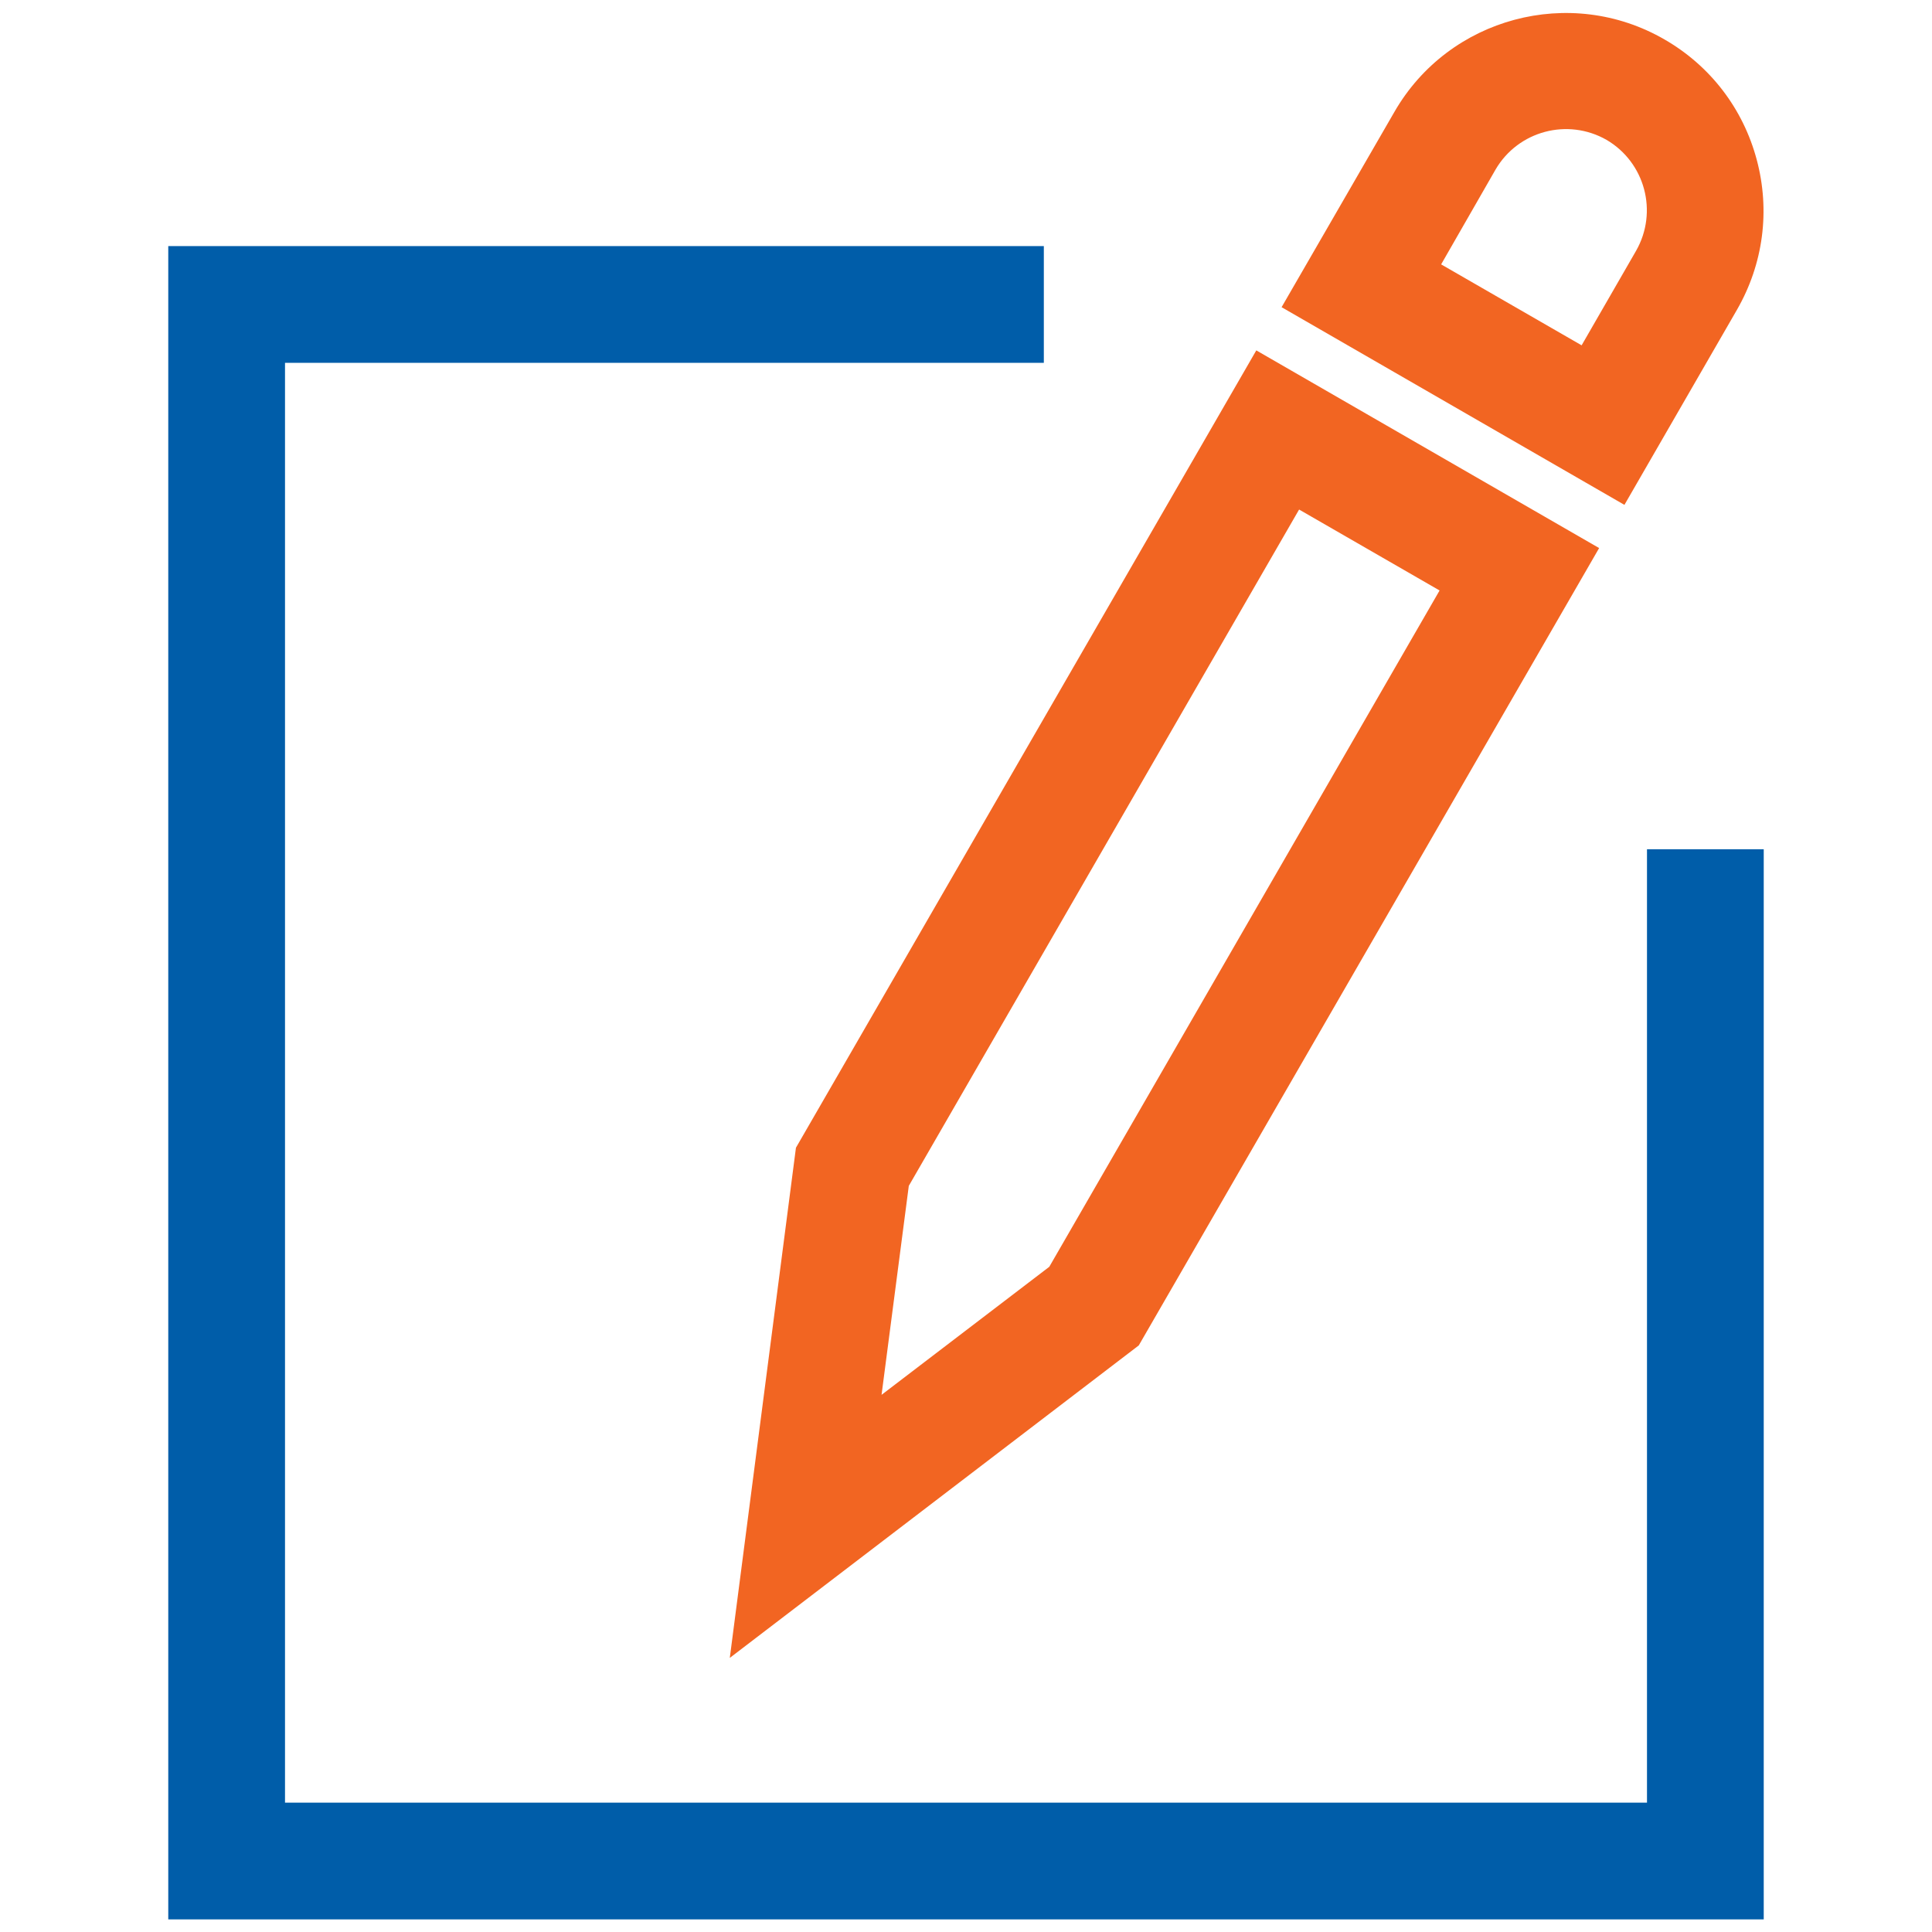
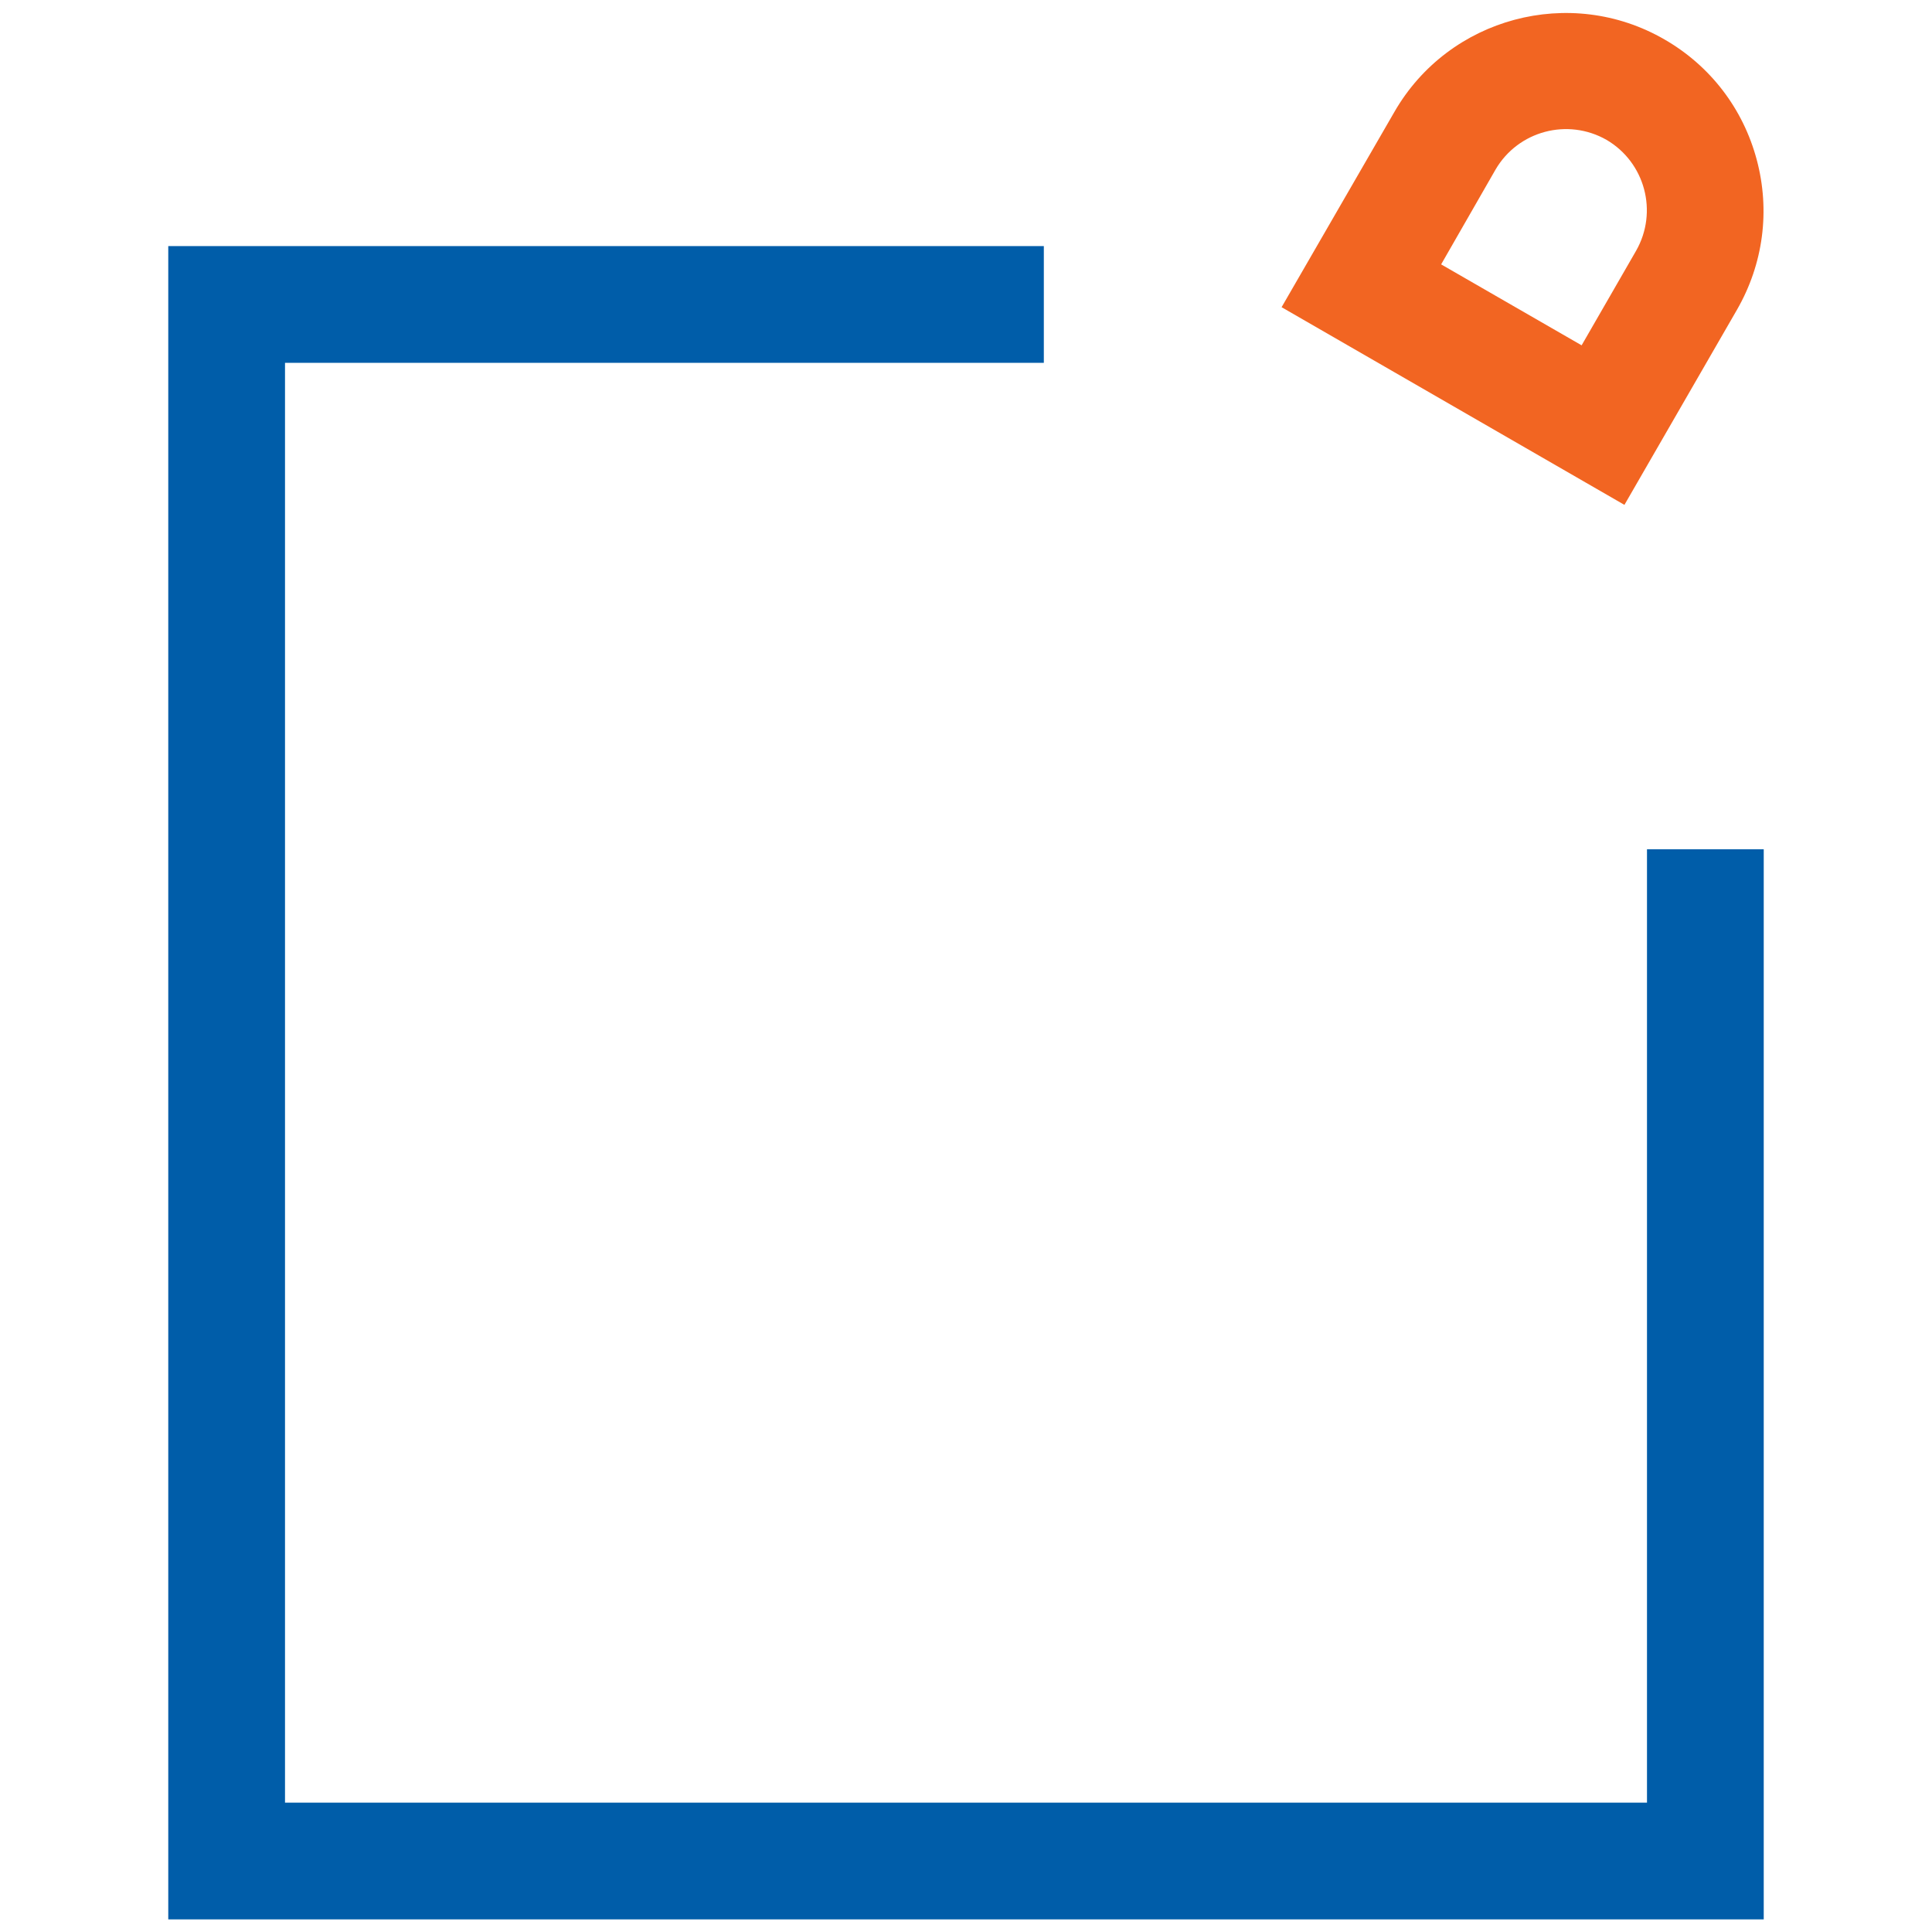
<svg xmlns="http://www.w3.org/2000/svg" version="1.1" id="Layer_1" x="0px" y="0px" viewBox="0 0 49.648 49.648" style="enable-background:new 0 0 49.648 49.648;" xml:space="preserve">
  <g id="Compose_1_">
    <g>
      <polygon style="fill:#005DA9;" points="45.324,49.324 4.324,49.324 4.324,6.324 26.824,6.324 26.824,9.324 7.324,9.324     7.324,46.324 42.324,46.324 42.324,21.824 45.324,21.824   " />
    </g>
    <g>
      <g>
-         <path style="fill:#F26522;" d="M18.754,42.604l1.7-13.11l11.83-20.49l8.81,5.08l-11.83,20.49L18.754,42.604z M23.354,30.474     l-0.7,5.37l4.31-3.29l10.03-17.38l-3.61-2.08L23.354,30.474z" />
-       </g>
+         </g>
      <g>
        <path style="fill:#F26522;" d="M41.744,12.974l-8.81-5.08l2.9-5.02c1.4-2.43,4.52-3.26,6.94-1.86c1.18,0.68,2.02,1.78,2.37,3.09     s0.17,2.68-0.51,3.86L41.744,12.974z M37.034,6.794l3.61,2.08l1.4-2.43c0.57-1,0.23-2.27-0.76-2.85c-1-0.57-2.27-0.23-2.85,0.76     L37.034,6.794z" />
      </g>
    </g>
  </g>
</svg>